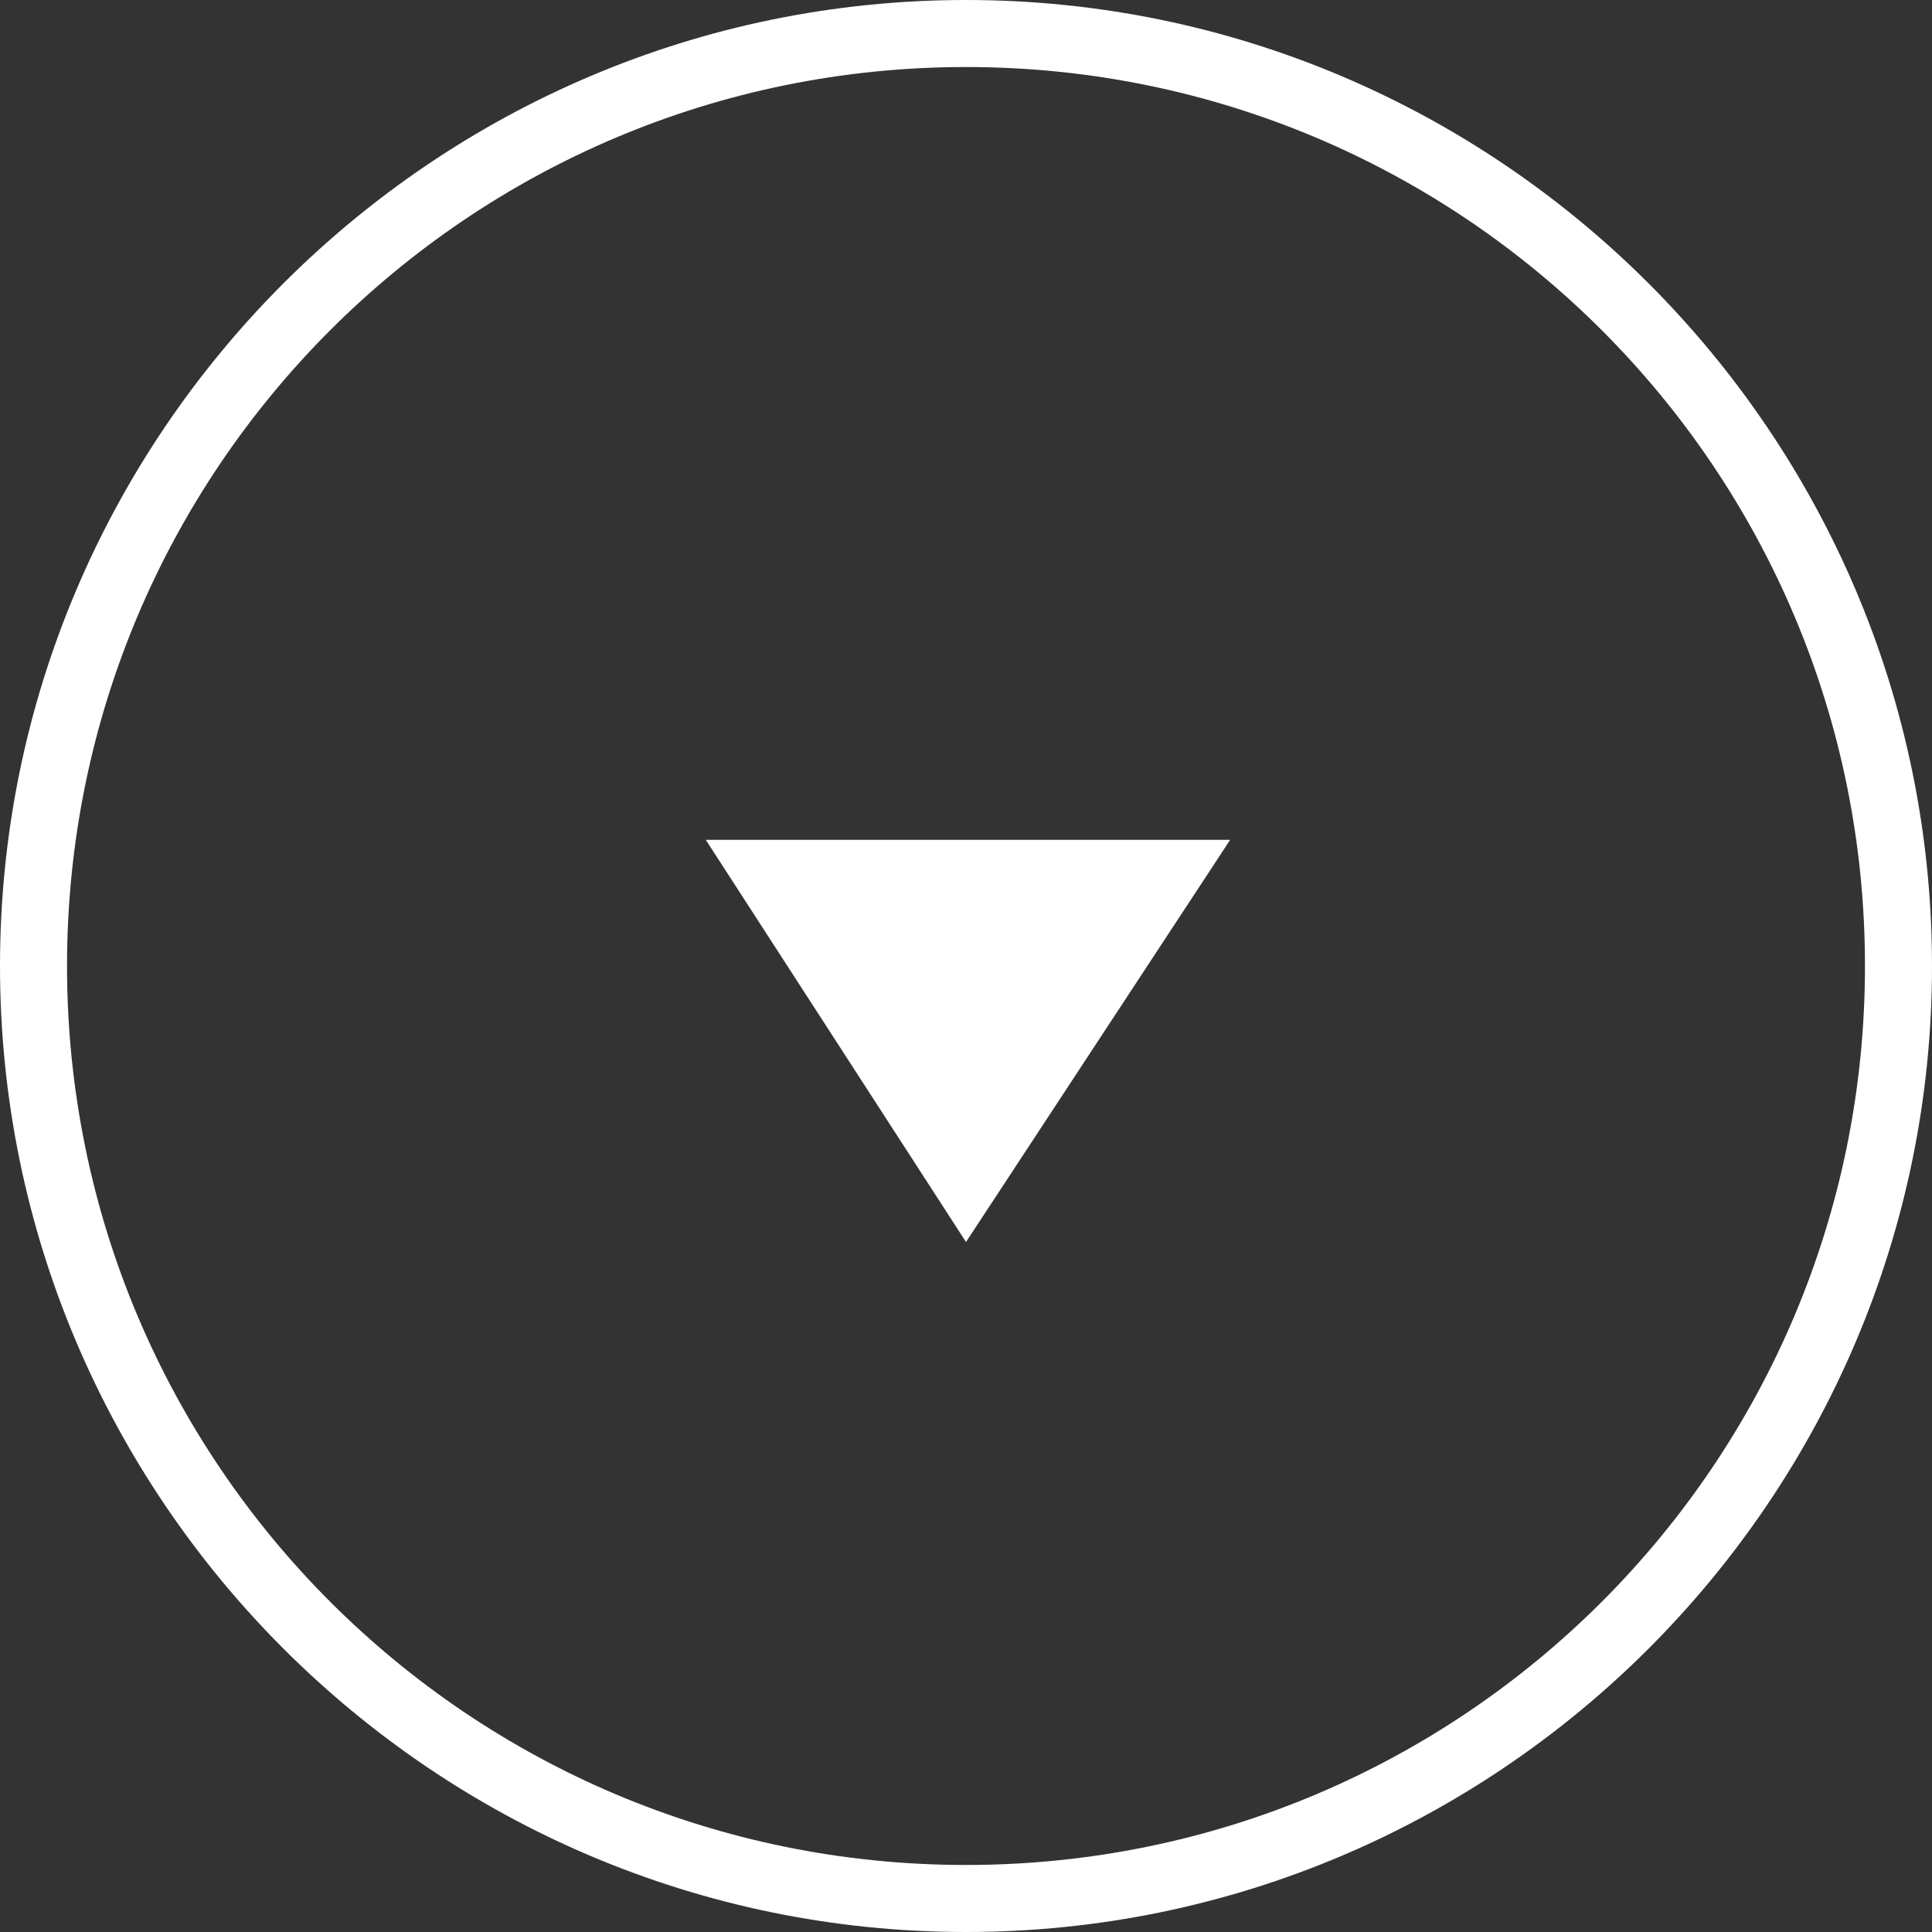
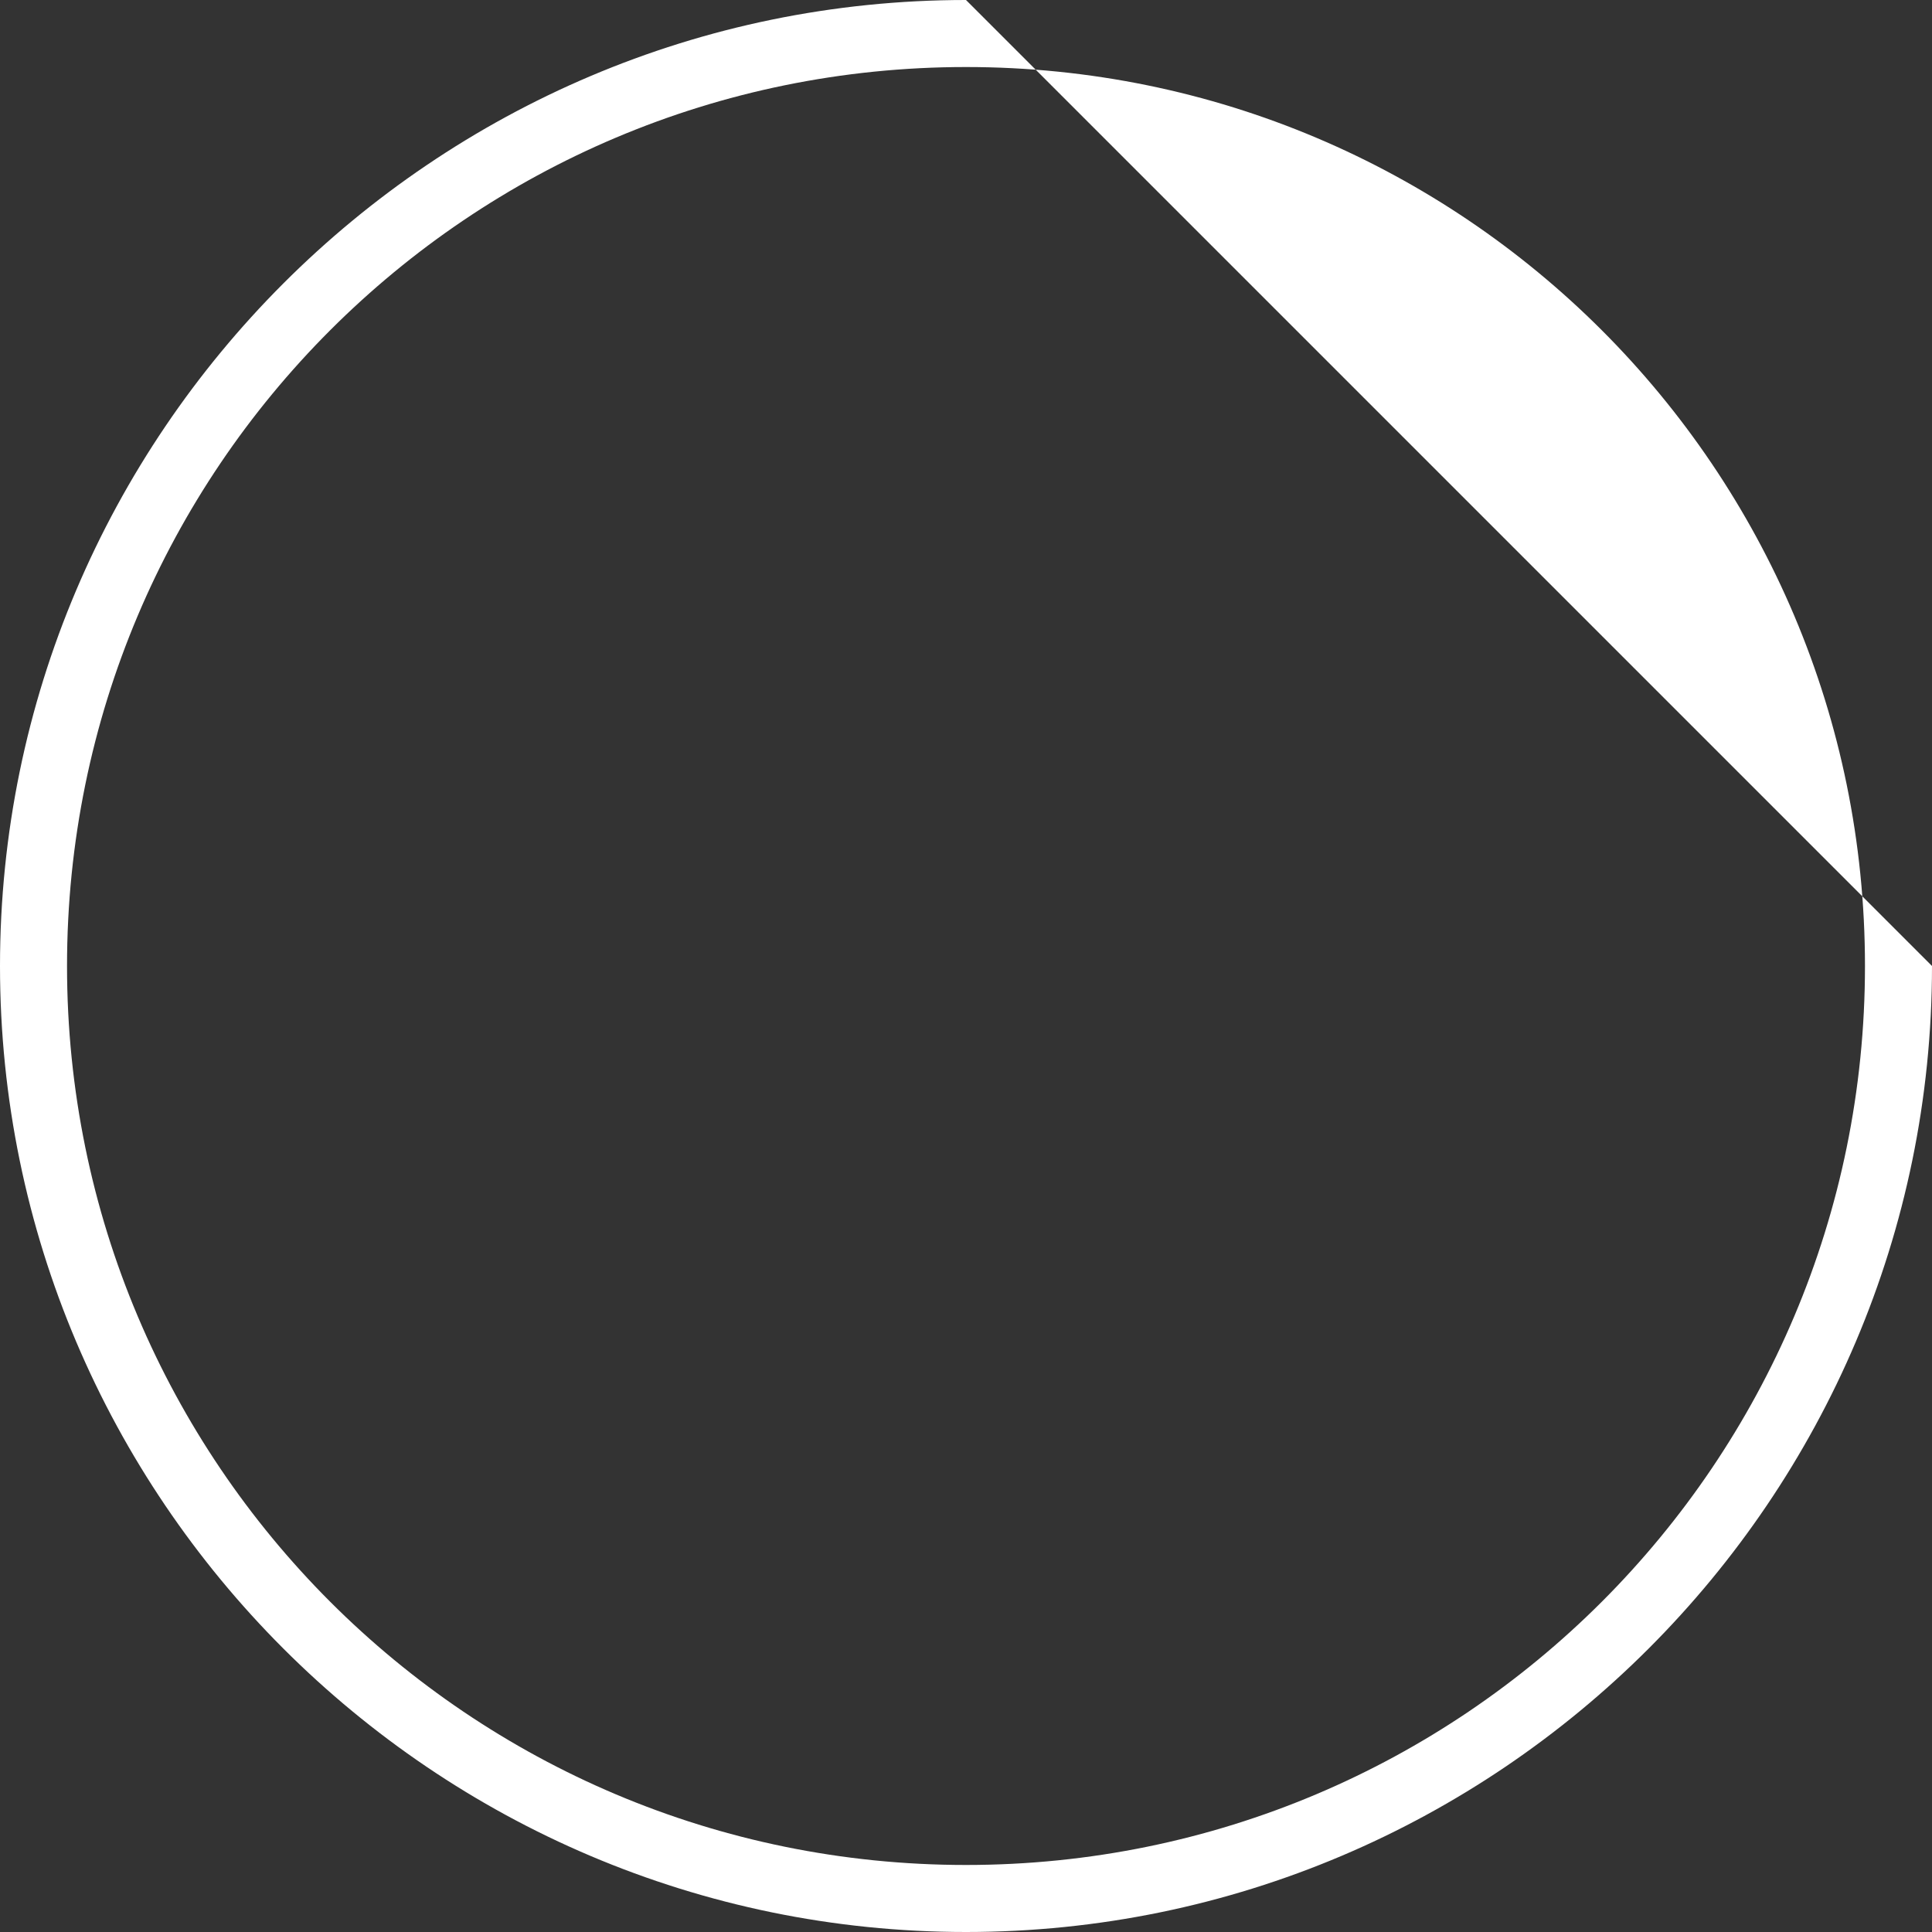
<svg xmlns="http://www.w3.org/2000/svg" version="1.1" id="Calque_1" x="0px" y="0px" viewBox="0 0 49 49" style="enable-background:new 0 0 49 49;" xml:space="preserve">
  <rect x="0" y="0" width="49" height="49" fill="#333333" stroke="none" />
  <style type="text/css">
	.st0{fill:#FFFFFF;}
</style>
  <title>Plan de travail 1</title>
-   <polygon class="st0" points="17.9,21.3 24.5,31.5 31.2,21.3 " />
-   <path class="st0" d="M24.5,0C11,0,0,11,0,24.5S11,49,24.5,49S49,38,49,24.5S38,0,24.5,0z M24.5,47.3c-12.6,0-22.8-10.2-22.8-22.8  S11.9,1.7,24.5,1.7s22.8,10.2,22.8,22.8S37.1,47.3,24.5,47.3C24.5,47.3,24.5,47.3,24.5,47.3z" />
+   <path class="st0" d="M24.5,0C11,0,0,11,0,24.5S11,49,24.5,49S49,38,49,24.5z M24.5,47.3c-12.6,0-22.8-10.2-22.8-22.8  S11.9,1.7,24.5,1.7s22.8,10.2,22.8,22.8S37.1,47.3,24.5,47.3C24.5,47.3,24.5,47.3,24.5,47.3z" />
</svg>